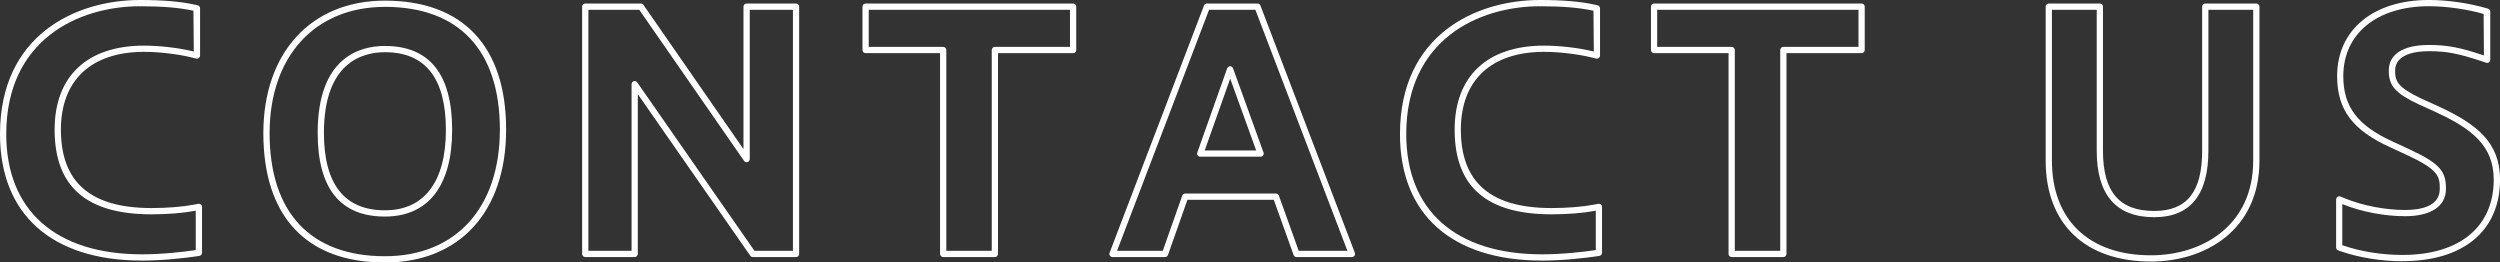
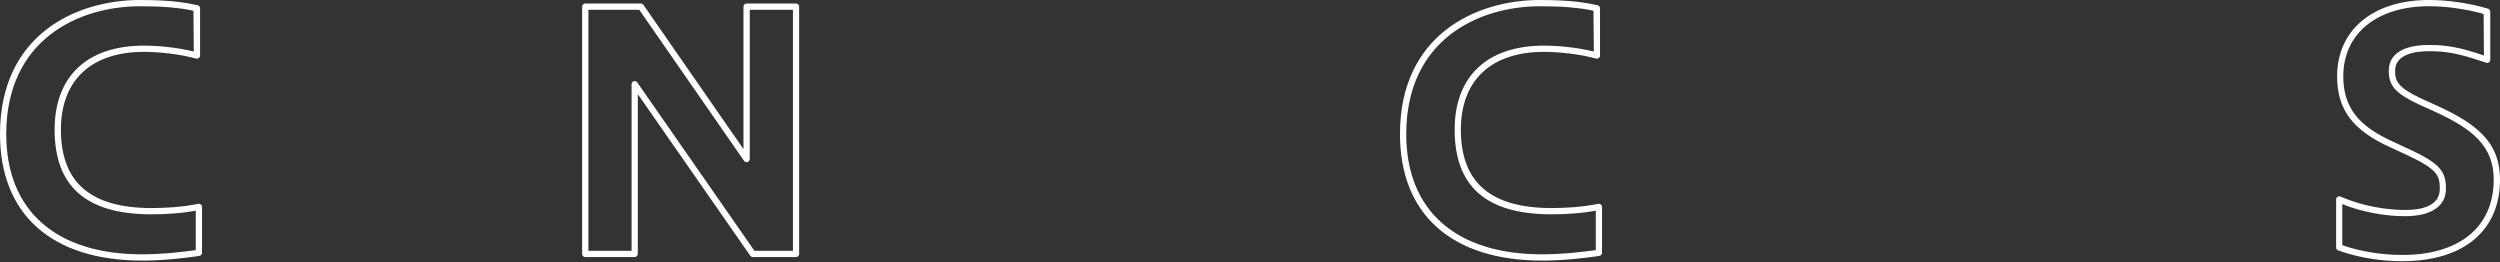
<svg xmlns="http://www.w3.org/2000/svg" id="_レイヤー_1" data-name="レイヤー_1" width="100" height="10.5" version="1.1" viewBox="0 0 100 10.5">
  <rect x="0" y="0" width="100" height="10.5" fill="#333333" stroke="none" />
  <defs>
    <style>
      .st0 {
        fill: #fff;
      }
    </style>
  </defs>
  <path class="st0" d="M5.683,10.423c-3.612,0-5.683-1.844-5.683-5.058C0,1.405,3.02,0,5.605,0c.912,0,1.606.059,2.187.186l.112.024c.058.012.099.063.099.122v1.889c0,.039-.018.075-.048.099-.031.022-.07.032-.107.023l-.186-.046c-.55-.135-1.296-.223-1.9-.223-2.114,0-3.326,1.134-3.326,3.111,0,2.111,1.186,3.137,3.626,3.137.623,0,1.224-.048,1.694-.136l.177-.033c.036-.008.074.003.103.027.029.024.045.059.045.096v1.836c0,.062-.046.115-.107.124l-.124.018c-.44.063-1.308.17-2.167.17ZM5.605.25C3.135.25.25,1.59.25,5.365c0,3.056,1.98,4.808,5.433,4.808.843,0,1.697-.105,2.131-.167l.016-.002v-1.577l-.029.006c-.484.09-1.102.14-1.74.14-2.608,0-3.876-1.108-3.876-3.387,0-2.136,1.303-3.361,3.576-3.361.623,0,1.392.09,1.96.229l.031.008-.014-1.632c-.563-.123-1.241-.18-2.134-.18Z" />
-   <path class="st0" d="M15.396,10.5c-3.135,0-4.862-1.837-4.862-5.173C10.535,2.106,12.443.025,15.396.025c3.127,0,4.849,1.833,4.849,5.161,0,3.278-1.858,5.314-4.849,5.314ZM15.396.275c-2.802,0-4.612,1.983-4.612,5.051,0,3.175,1.638,4.923,4.612,4.923,2.837,0,4.599-1.94,4.599-5.064,0-3.167-1.633-4.911-4.599-4.911ZM15.396,8.662c-1.785,0-2.689-1.126-2.689-3.348,0-3.024,1.685-3.476,2.689-3.476,1.785,0,2.69,1.131,2.69,3.361s-.955,3.463-2.69,3.463ZM15.396,2.088c-.911,0-2.439.419-2.439,3.226,0,2.056.821,3.098,2.439,3.098,1.573,0,2.44-1.141,2.44-3.213s-.821-3.111-2.44-3.111Z" />
  <path class="st0" d="M31.842,10.282h-1.729c-.041,0-.079-.02-.103-.054l-4.498-6.462v6.391c0,.069-.056.125-.125.125h-1.977c-.069,0-.125-.056-.125-.125V.266c0-.069.056-.125.125-.125h2.224c.041,0,.08.02.103.054l4.002,5.769V.266c0-.069.056-.125.125-.125h1.977c.069,0,.125.056.125.125v9.892c0,.069-.056.125-.125.125ZM30.179,10.032h1.538V.391h-1.727v5.972c0,.055-.036.103-.088.119-.053.016-.109-.003-.14-.048L25.57.391h-2.034v9.642h1.727V3.368c0-.055.036-.103.087-.119.051-.017.108.002.14.048l4.688,6.736Z" />
-   <path class="st0" d="M39.795,10.282h-2.068c-.069,0-.125-.056-.125-.125V2.126h-2.978c-.069,0-.125-.056-.125-.125V.266c0-.069.056-.125.125-.125h8.3c.069,0,.125.056.125.125v1.735c0,.069-.056.125-.125.125h-3.004v8.031c0,.069-.056.125-.125.125ZM37.852,10.032h1.818V2.001c0-.069.056-.125.125-.125h3.004V.391h-8.05v1.485h2.978c.069,0,.125.056.125.125v8.031Z" />
-   <path class="st0" d="M54.078,10.282h-2.217c-.053,0-.1-.033-.117-.083l-.792-2.208h-3.454l-.779,2.208c-.018.05-.065.083-.118.083h-2.1c-.041,0-.08-.02-.103-.054-.023-.034-.029-.077-.015-.115L48.16.221c.019-.048.065-.081.117-.081h2.023c.052,0,.099.032.117.081l3.777,9.892c.015.038.009.082-.015.115-.022.034-.062.054-.103.054ZM51.949,10.032h1.947L50.215.391h-1.852l-3.681,9.642h1.829l.779-2.208c.018-.05.065-.083.118-.083h3.631c.053,0,.1.033.117.083l.792,2.208ZM50.424,6.268h-2.413c-.041,0-.079-.02-.103-.053s-.029-.076-.016-.114l1.195-3.368c.018-.049.065-.083.118-.083h0c.053,0,.1.033.117.083l1.218,3.368c.015.038.009.081-.015.114s-.062.053-.103.053ZM48.188,6.018h2.059l-1.039-2.873-1.02,2.873Z" />
  <path class="st0" d="M61.682,10.423c-3.611,0-5.683-1.844-5.683-5.058,0-3.96,3.02-5.365,5.604-5.365.912,0,1.607.059,2.187.186l.112.024c.058.012.099.063.099.122v1.889c0,.039-.018.075-.048.099-.031.023-.069.031-.107.023l-.186-.046c-.55-.135-1.296-.223-1.899-.223-2.114,0-3.327,1.134-3.327,3.111,0,2.111,1.187,3.137,3.627,3.137.623,0,1.225-.048,1.693-.136l.178-.033c.035-.007.075.003.104.027s.045.059.045.096v1.836c0,.062-.046.115-.107.124l-.124.018c-.441.063-1.31.17-2.167.17ZM61.604.25c-2.47,0-5.354,1.34-5.354,5.115,0,3.056,1.98,4.808,5.433,4.808.842,0,1.697-.105,2.132-.167l.017-.002v-1.577l-.029.006c-.484.09-1.103.14-1.74.14-2.608,0-3.877-1.108-3.877-3.387,0-2.136,1.304-3.361,3.577-3.361.622,0,1.392.09,1.96.229l.03.008-.014-1.632c-.562-.123-1.24-.18-2.134-.18Z" />
-   <path class="st0" d="M71.334,10.282h-2.067c-.069,0-.125-.056-.125-.125V2.126h-2.979c-.069,0-.125-.056-.125-.125V.266c0-.069.056-.125.125-.125h8.301c.069,0,.125.056.125.125v1.735c0,.069-.056.125-.125.125h-3.005v8.031c0,.069-.056.125-.125.125ZM69.392,10.032h1.817V2.001c0-.069.056-.125.125-.125h3.005V.391h-8.051v1.485h2.979c.069,0,.125.056.125.125v8.031Z" />
-   <path class="st0" d="M86.037,10.461c-2.636,0-4.21-1.508-4.21-4.034V.266c0-.069.056-.125.125-.125h2.042c.069,0,.125.056.125.125v5.765c0,1.642.651,2.407,2.049,2.407,1.309,0,1.918-.765,1.918-2.407V.266c0-.069.056-.125.125-.125h2.042c.069,0,.125.056.125.125v6.162c0,2.787-2.18,4.034-4.341,4.034ZM82.077.391v6.037c0,2.369,1.48,3.784,3.96,3.784,2.036,0,4.091-1.17,4.091-3.784V.391h-1.792v5.64c0,1.763-.729,2.657-2.168,2.657-1.525,0-2.299-.894-2.299-2.657V.391h-1.792Z" />
  <path class="st0" d="M96.103,10.449c-.857,0-1.738-.142-2.48-.4l-.094-.033c-.051-.018-.084-.065-.084-.118v-1.92c0-.042.021-.081.056-.104.033-.023.079-.029.116-.012l.208.084c.702.283,1.593.453,2.383.453.631,0,1.384-.146,1.384-.845,0-.501-.055-.768-1.296-1.345l-.664-.308c-1.524-.685-2.147-1.512-2.147-2.855,0-1.851,1.442-3.047,3.676-3.047.716,0,1.559.119,2.256.318l.103.029c.054.015.091.064.091.12v1.924c0,.04-.02.078-.052.102s-.075.031-.112.017l-.198-.066c-.911-.303-1.398-.396-2.087-.396-.507,0-1.357.102-1.357.781,0,.421.104.669,1.049,1.115l.701.318h0c1.511.7,2.447,1.432,2.447,2.92,0,2.044-1.457,3.265-3.897,3.265ZM93.694,9.809l.01.003c.717.249,1.568.386,2.398.386,2.284,0,3.647-1.127,3.647-3.015,0-1.355-.881-2.035-2.302-2.692l-.703-.319c-.926-.437-1.193-.738-1.193-1.342,0-.665.571-1.031,1.607-1.031.72,0,1.226.095,2.165.408l.034.011-.012-1.66c-.676-.193-1.494-.309-2.188-.309-2.081,0-3.426,1.098-3.426,2.797,0,1.228.58,1.989,2.001,2.627l.666.309c1.232.573,1.44.895,1.44,1.571,0,.696-.596,1.095-1.634,1.095-.82,0-1.746-.176-2.477-.471l-.036-.015v1.646Z" />
</svg>